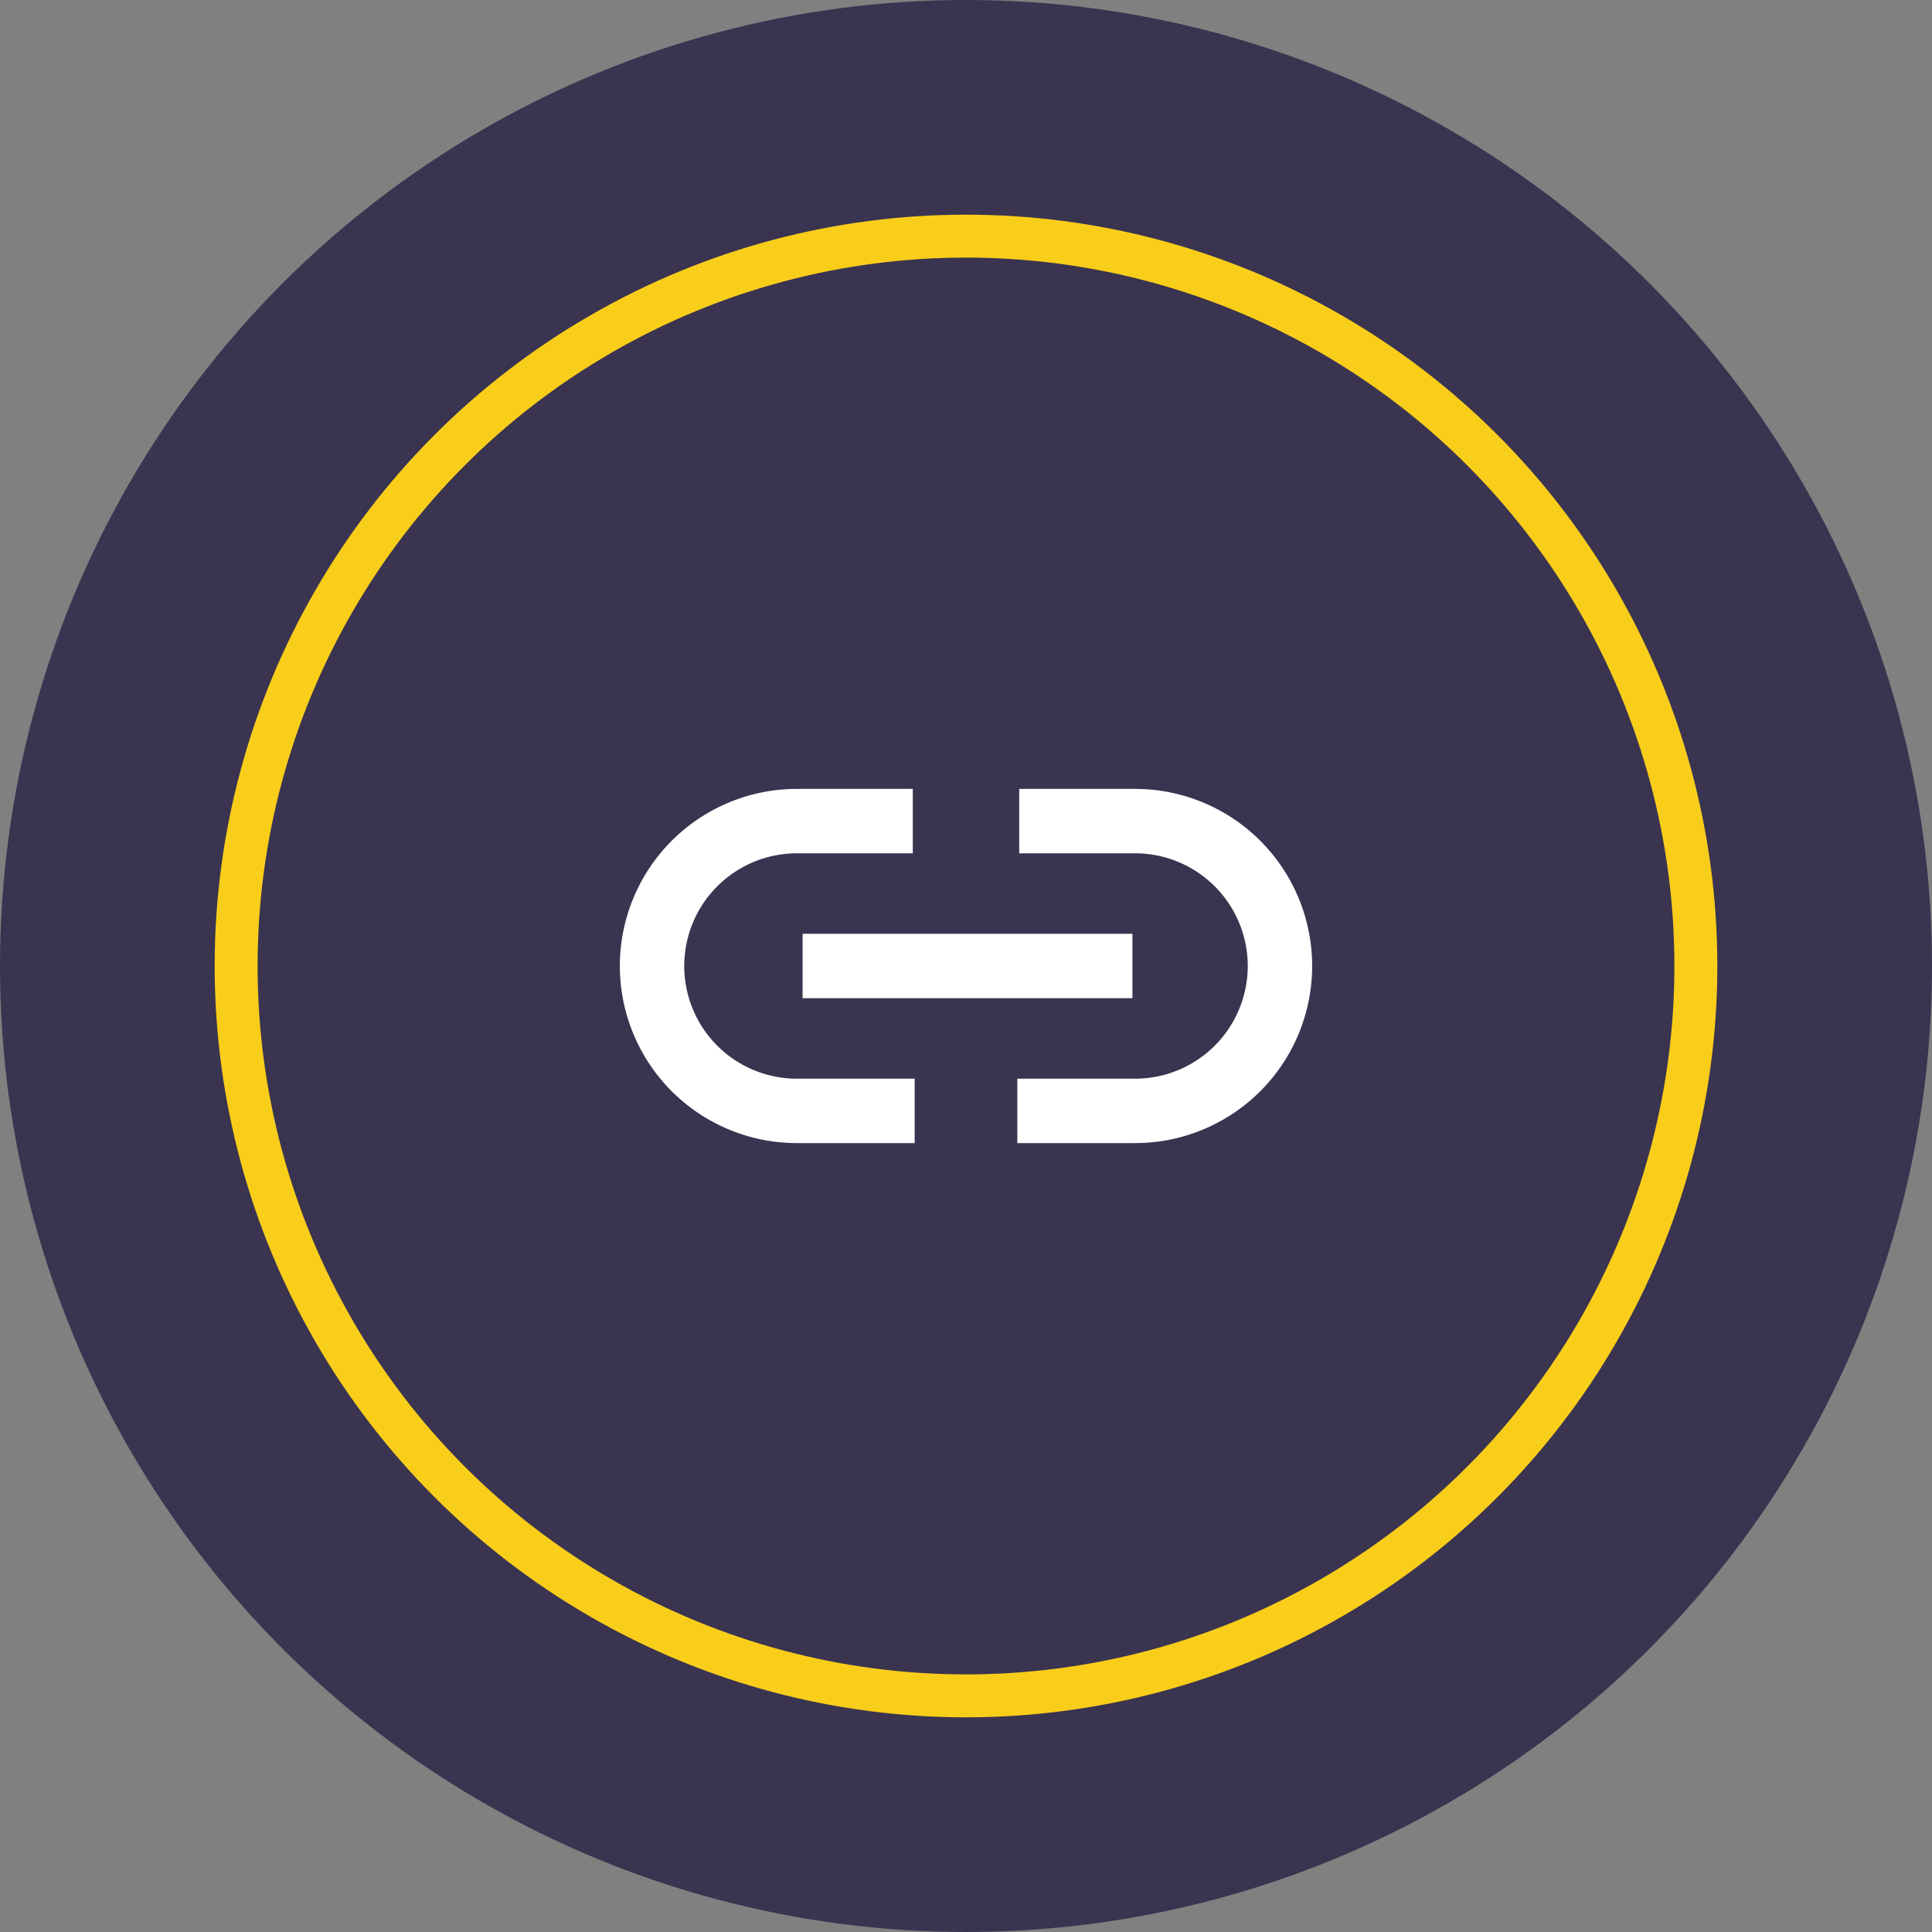
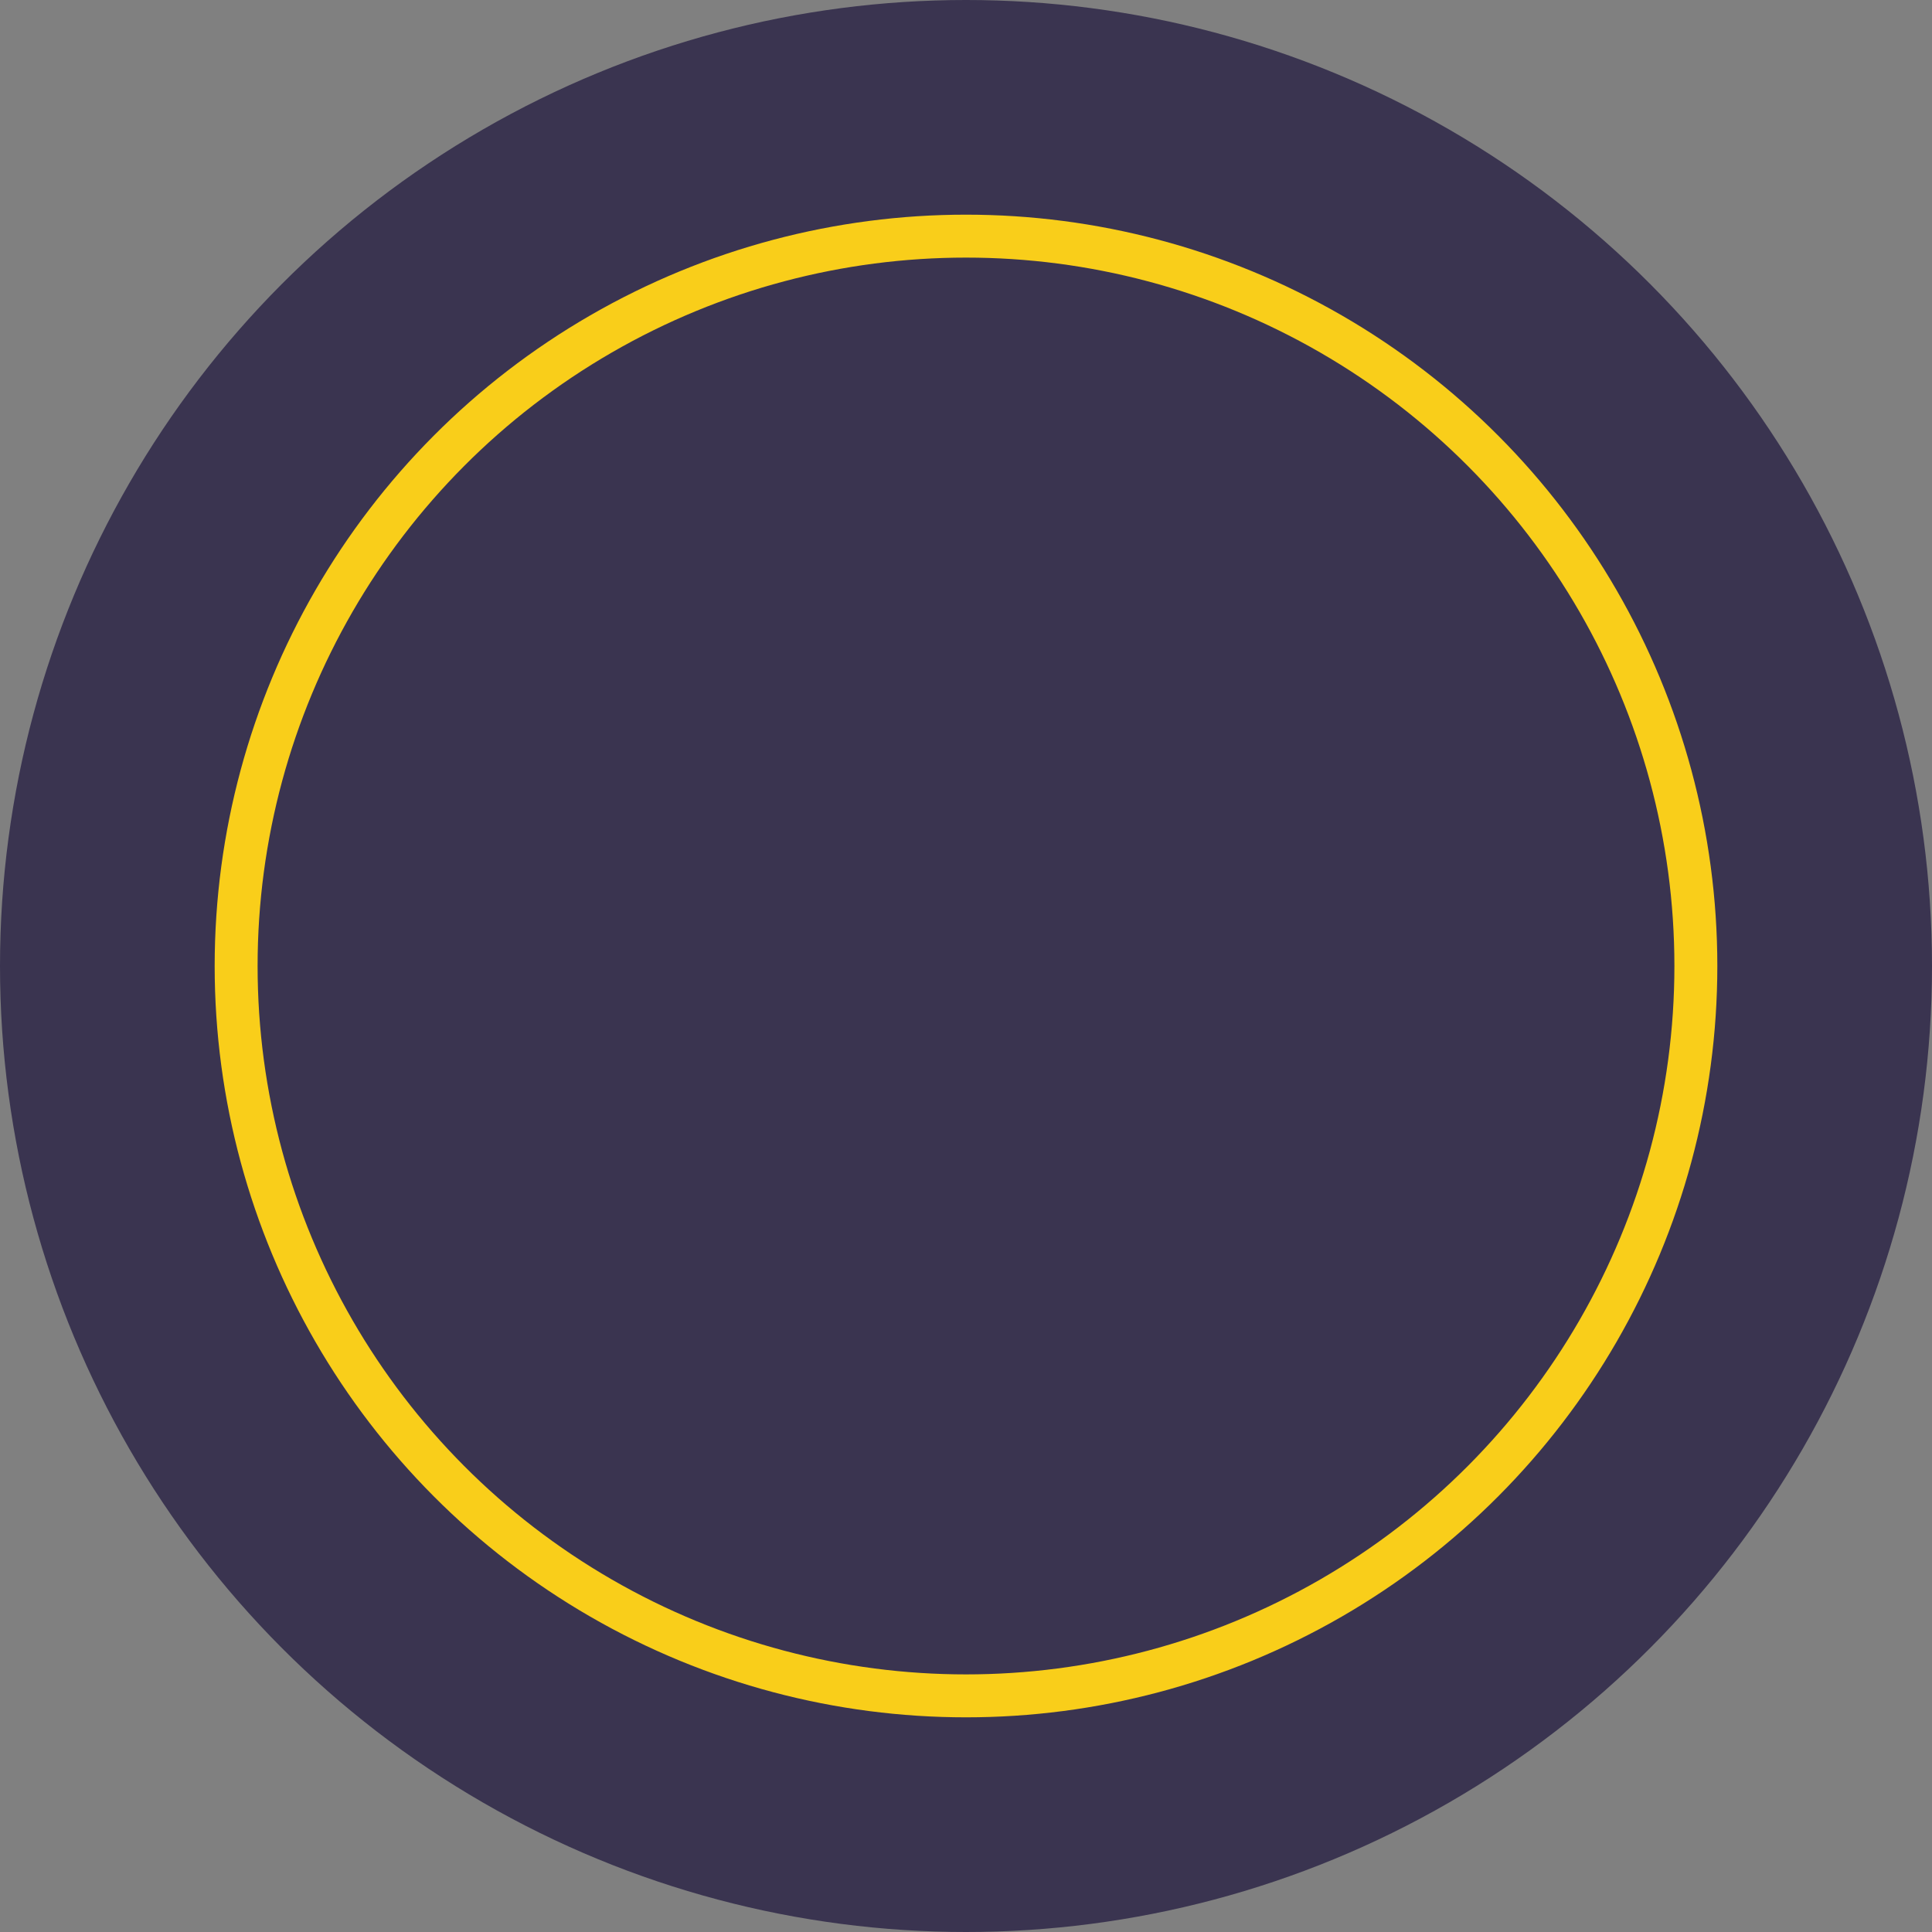
<svg xmlns="http://www.w3.org/2000/svg" fill="none" height="90" viewBox="0 0 90 90" width="90">
  <rect x="0" y="0" width="90" height="90" fill="#808080" stroke="none" />
  <circle cx="45" cy="45" fill="#3a3450" r="45" />
-   <path d="m41.109 51.75h-3.984a6.75 6.75 0 0 1 0-13.5h3.896m7.958 0h3.896a6.75 6.75 0 0 1 0 13.5h-3.984m-10.003-6.75h12.365" stroke="#fff" stroke-linecap="square" stroke-linejoin="round" stroke-width="3" />
  <circle cx="45" cy="45" r="34" stroke="#f9ce1a" stroke-width="2" />
</svg>